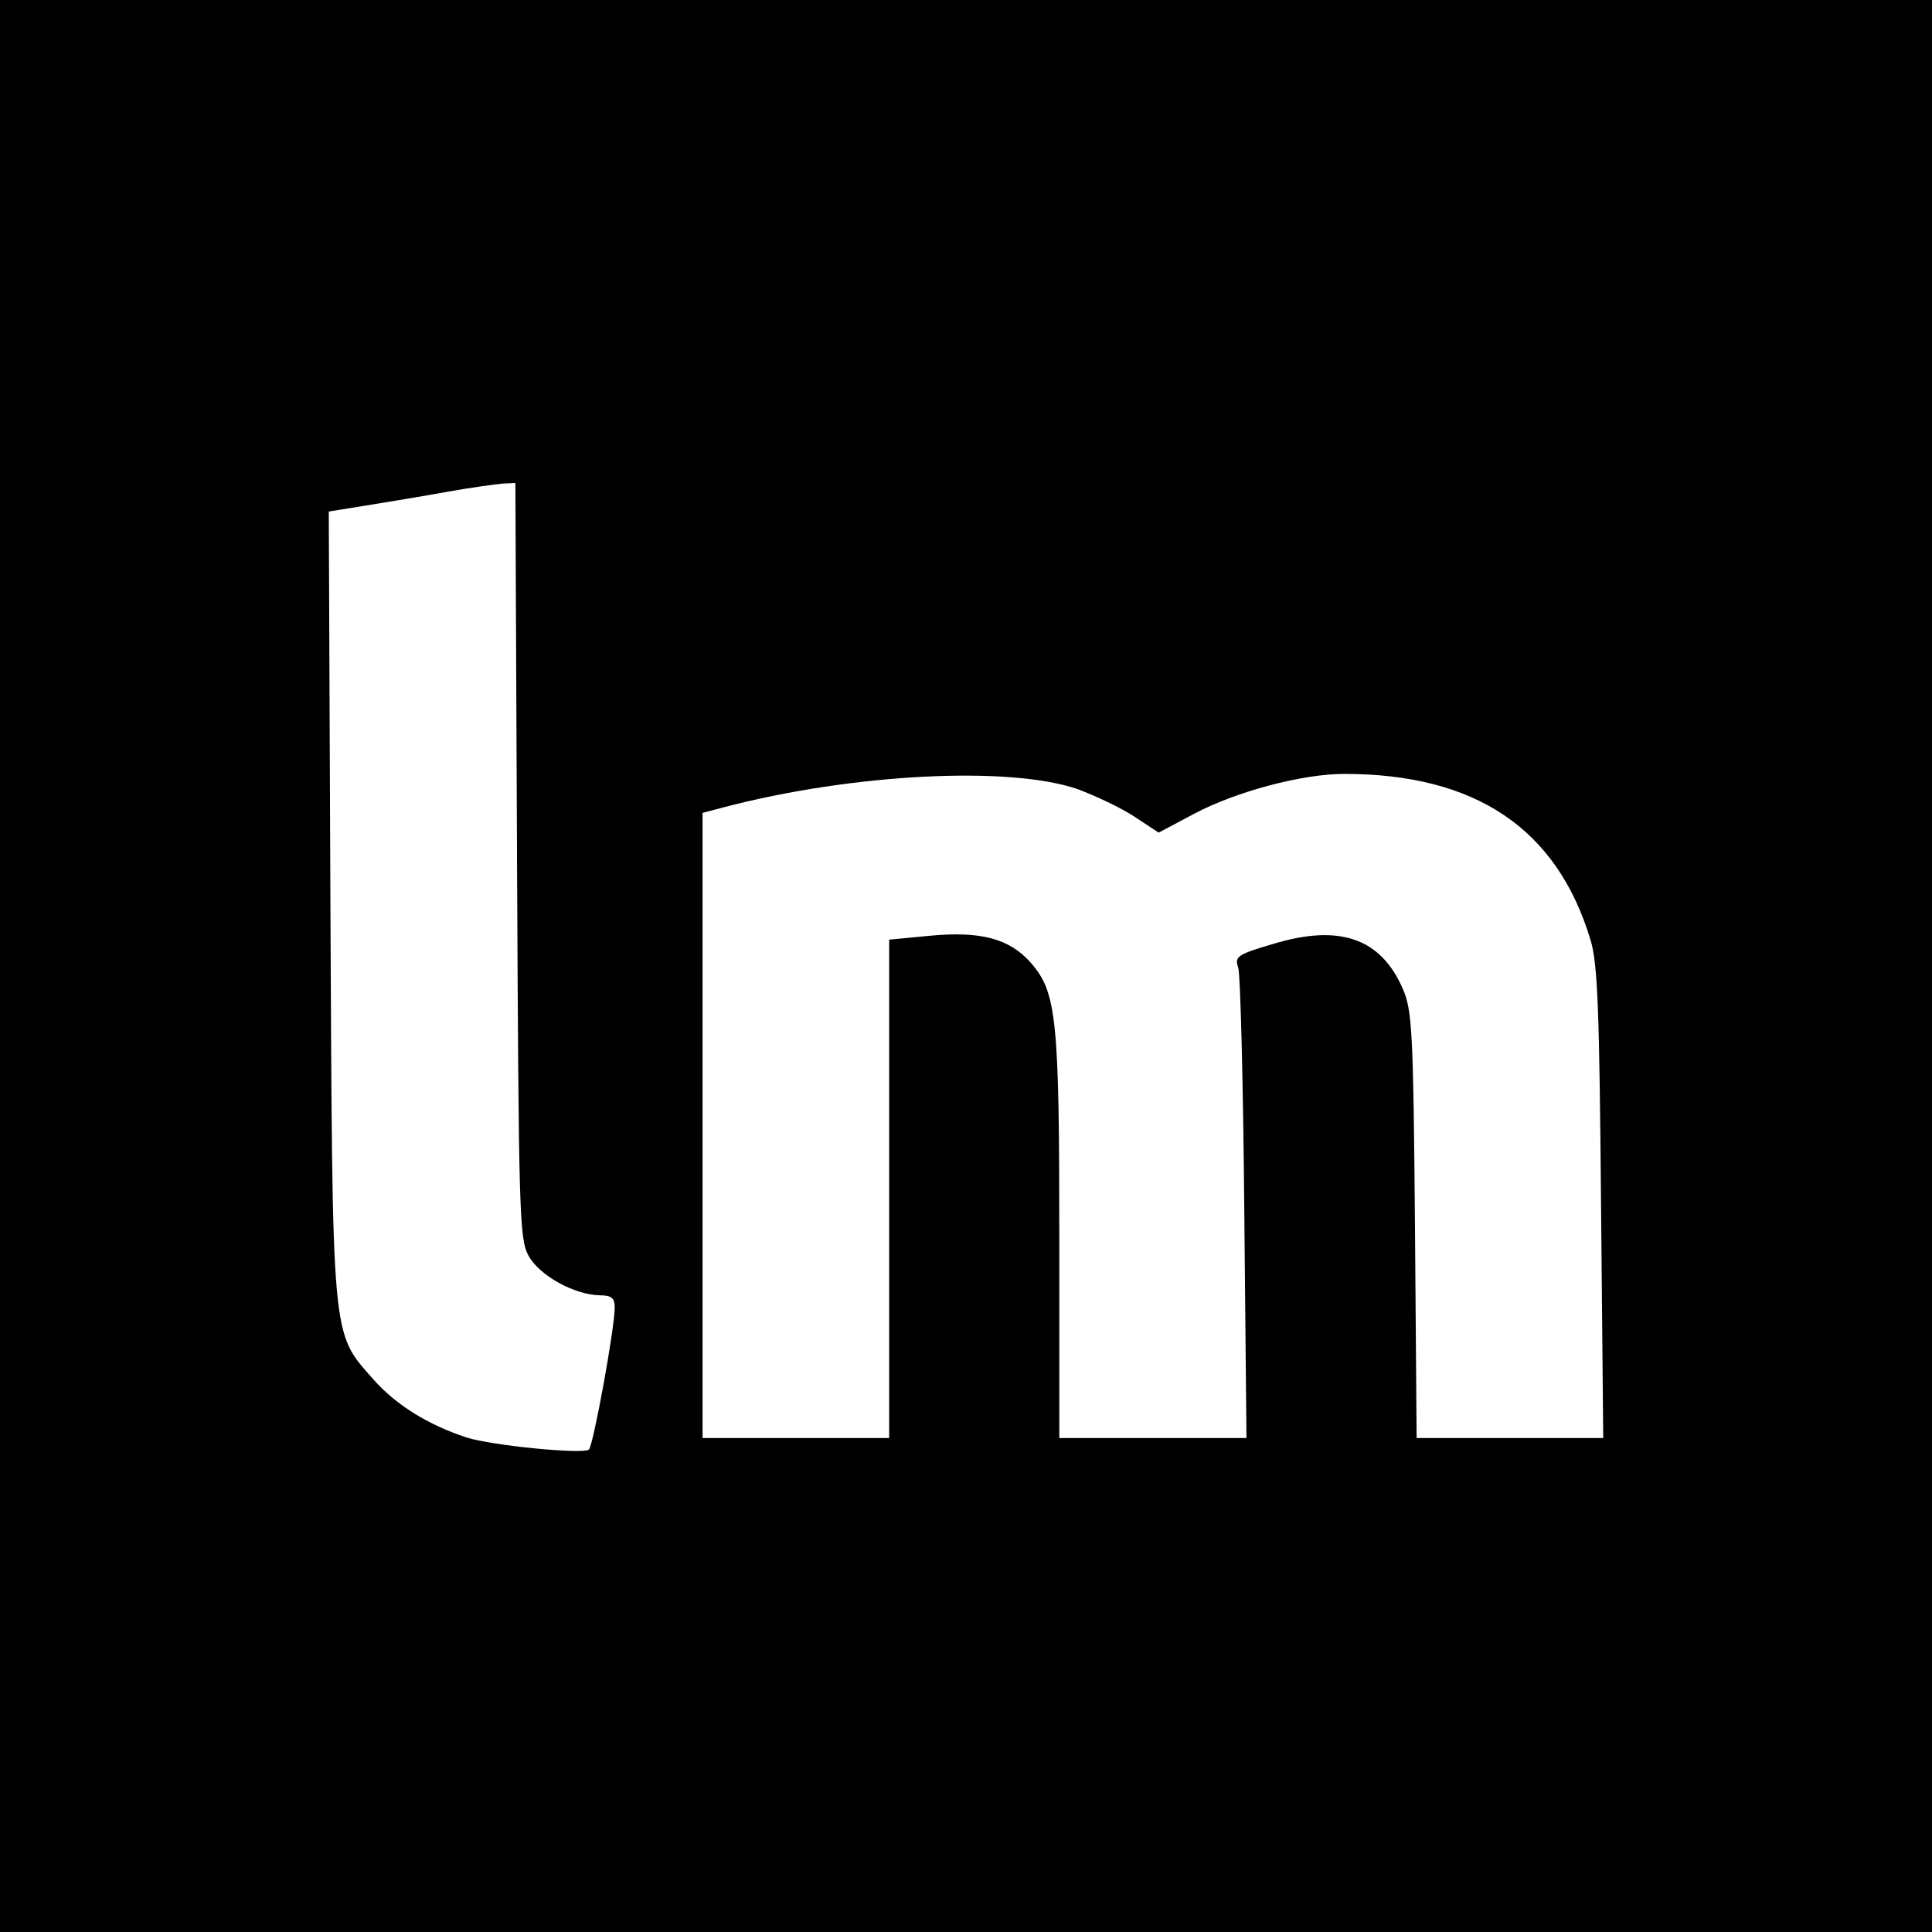
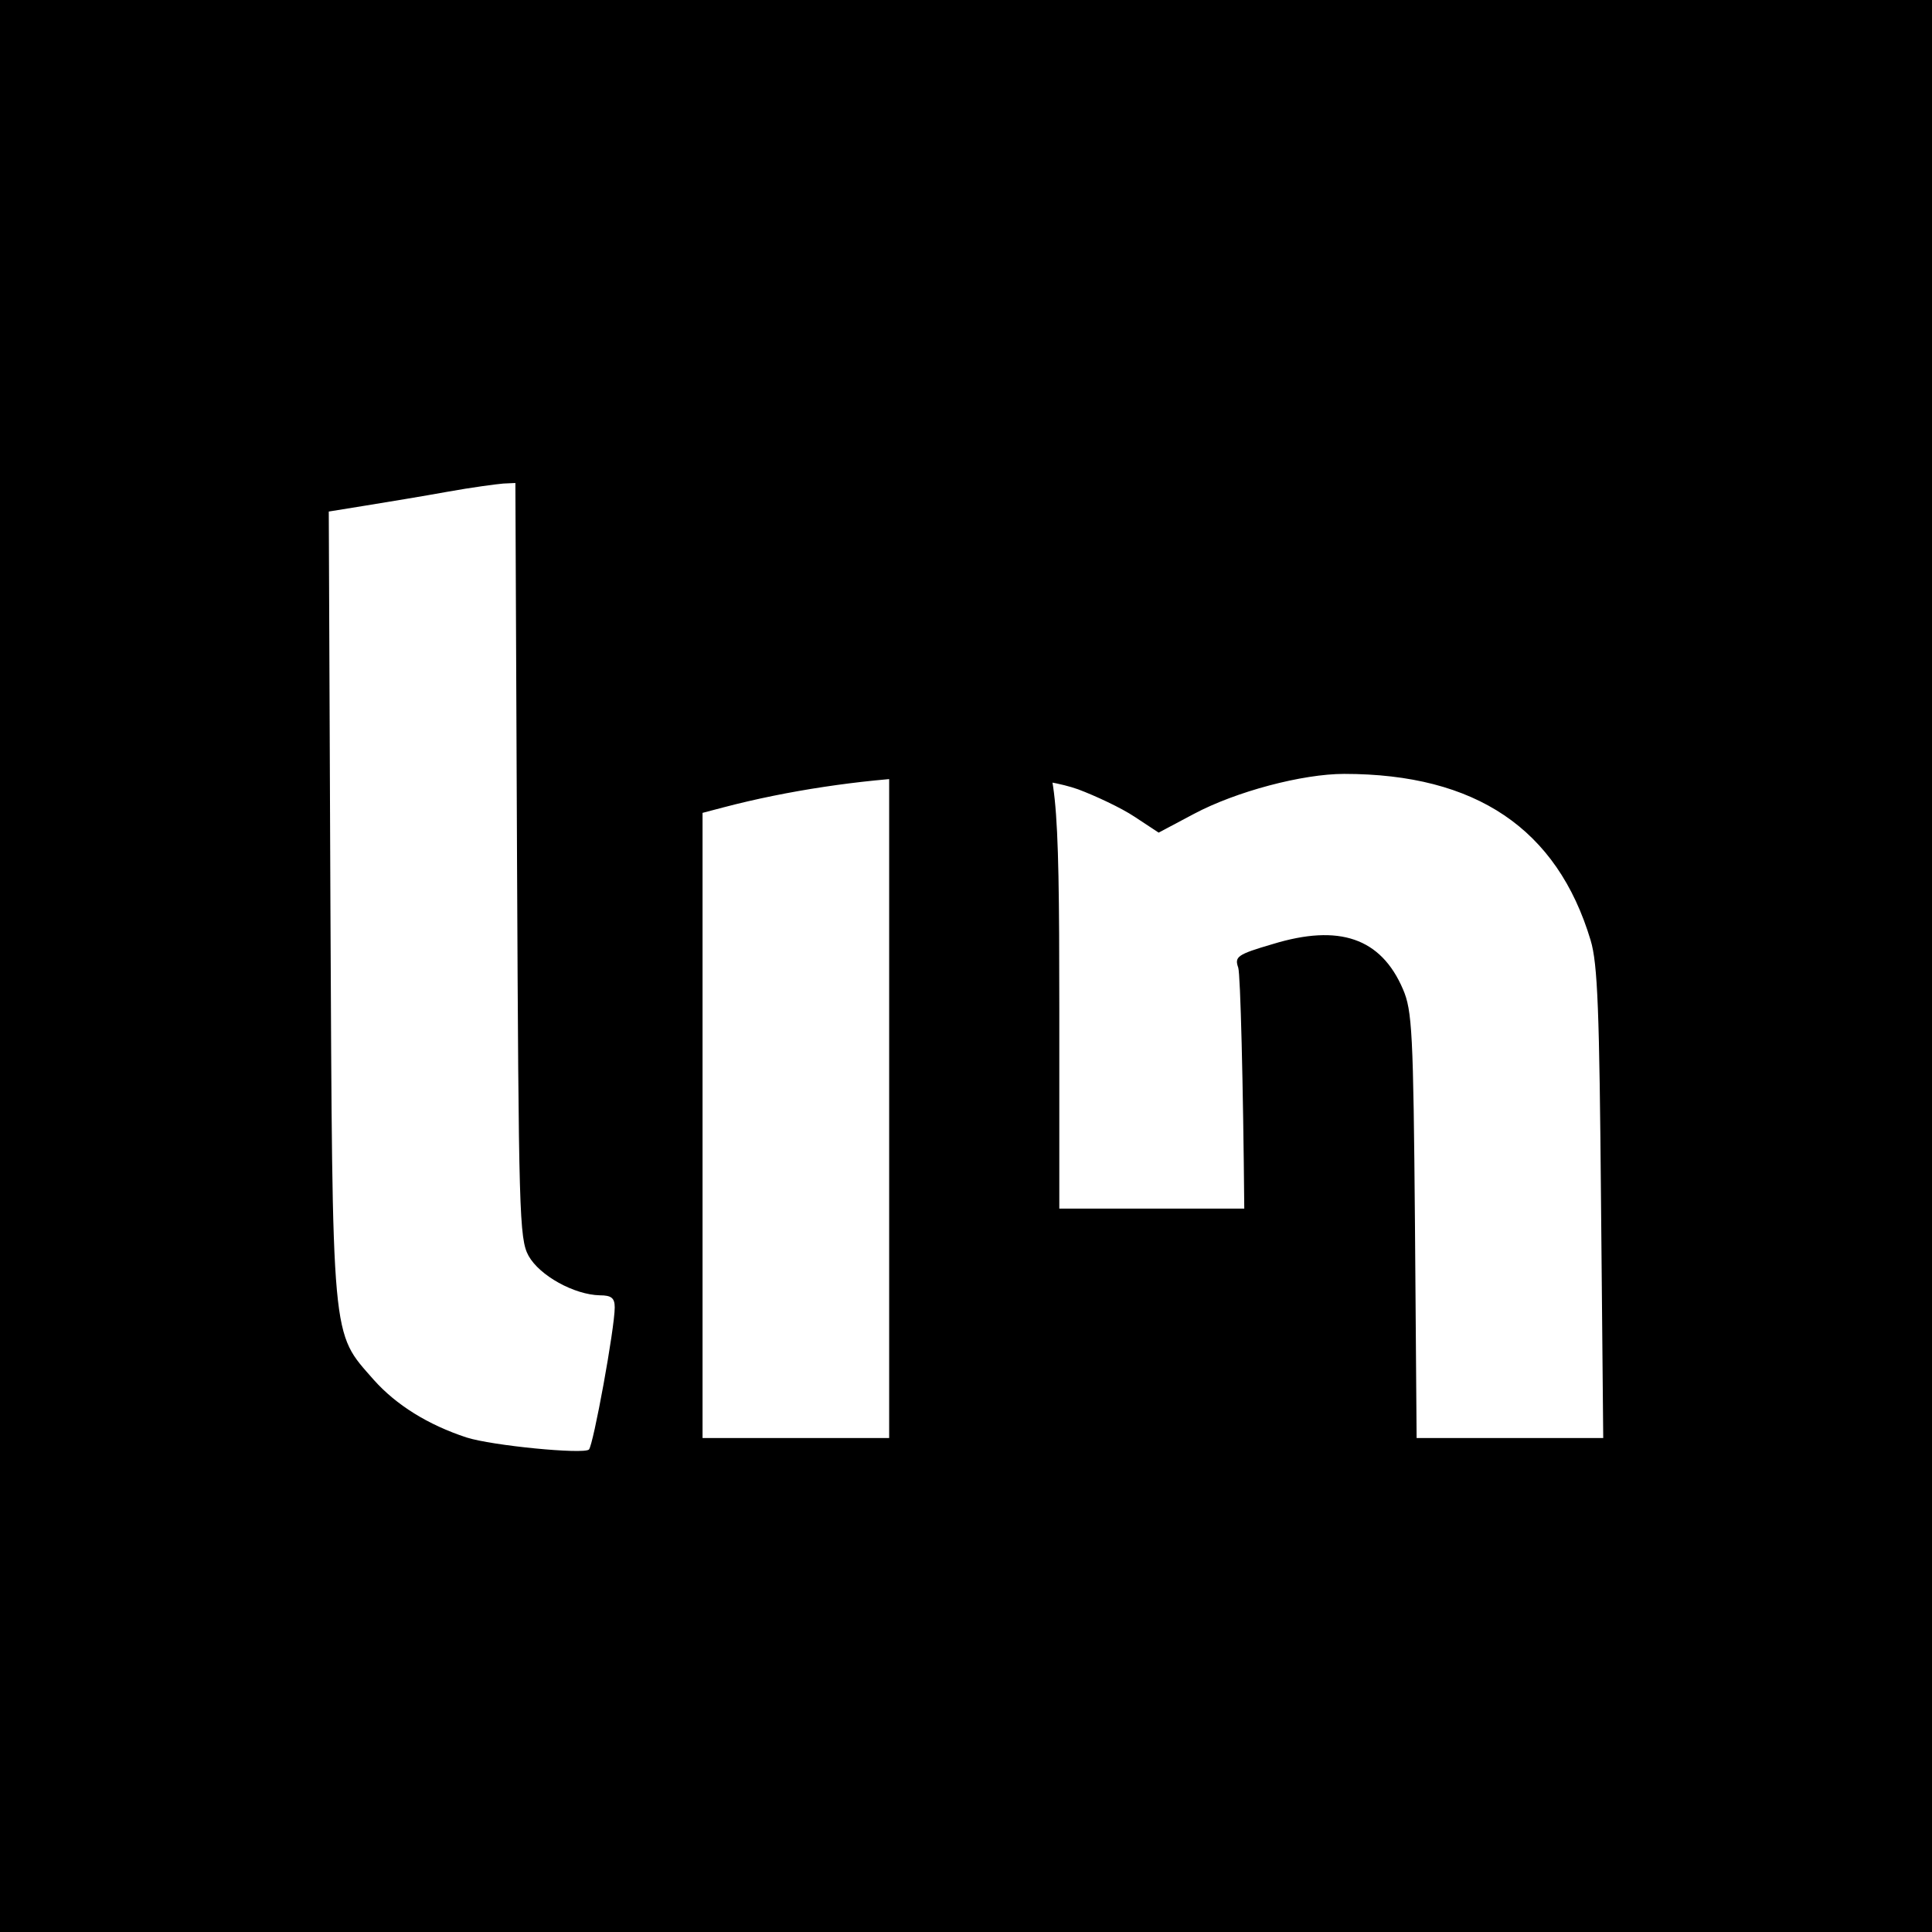
<svg xmlns="http://www.w3.org/2000/svg" height="352pt" viewBox="0 0 352 352" width="352pt">
-   <path d="M0 176v176h352V0H0zm94.2-19.3c.3 64.3.4 69 2.1 72.1 2 3.6 8.3 7.1 13 7.2 2.1 0 2.7.5 2.7 2.2 0 3.8-3.9 25.1-4.7 25.9-1 .9-17.6-.7-22.3-2.2-7-2.3-12.8-5.9-16.9-10.5-7.8-8.9-7.5-5.9-7.9-86.6l-.3-71.6 6.8-1.1c3.7-.6 10.4-1.7 14.8-2.5s9-1.4 10.2-1.5l2.2-.1zm102.2-12.9c3.2 1.2 7.9 3.4 10.3 5l4.4 2.9 6.4-3.4c7.7-4.1 19.8-7.3 27.4-7.3 24 0 38.8 10 44.9 30.3 1.3 4.3 1.6 12.9 1.9 47.9l.4 42.8h-34l-.3-38.8c-.3-35.1-.5-39.1-2.2-43-4-9.3-11.6-11.9-23.7-8.2-6.5 1.9-7 2.3-6.3 4.3.4 1.2.9 21 1.1 43.9l.4 41.8H193v-36.5c0-40.1-.5-44.7-5.2-50.1-3.9-4.4-9.1-5.8-18.5-4.9l-7.3.7V262h-34V148.1l3.8-1c23.6-6.2 52.3-7.6 64.6-3.3z" />
+   <path d="M0 176v176h352V0H0zm94.2-19.3c.3 64.3.4 69 2.1 72.1 2 3.6 8.3 7.1 13 7.2 2.1 0 2.7.5 2.7 2.2 0 3.8-3.9 25.1-4.7 25.9-1 .9-17.6-.7-22.3-2.2-7-2.3-12.8-5.9-16.9-10.5-7.8-8.9-7.5-5.9-7.9-86.6l-.3-71.6 6.8-1.1c3.7-.6 10.4-1.7 14.8-2.5s9-1.4 10.2-1.5l2.2-.1zm102.2-12.9c3.2 1.2 7.9 3.4 10.3 5l4.4 2.9 6.4-3.4c7.7-4.1 19.8-7.3 27.4-7.3 24 0 38.8 10 44.9 30.3 1.3 4.3 1.6 12.9 1.9 47.9l.4 42.8h-34l-.3-38.8c-.3-35.1-.5-39.1-2.2-43-4-9.3-11.6-11.9-23.7-8.2-6.5 1.9-7 2.3-6.3 4.3.4 1.2.9 21 1.1 43.9H193v-36.5c0-40.1-.5-44.7-5.2-50.1-3.9-4.4-9.1-5.8-18.5-4.9l-7.3.7V262h-34V148.1l3.8-1c23.6-6.2 52.3-7.6 64.6-3.3z" />
</svg>